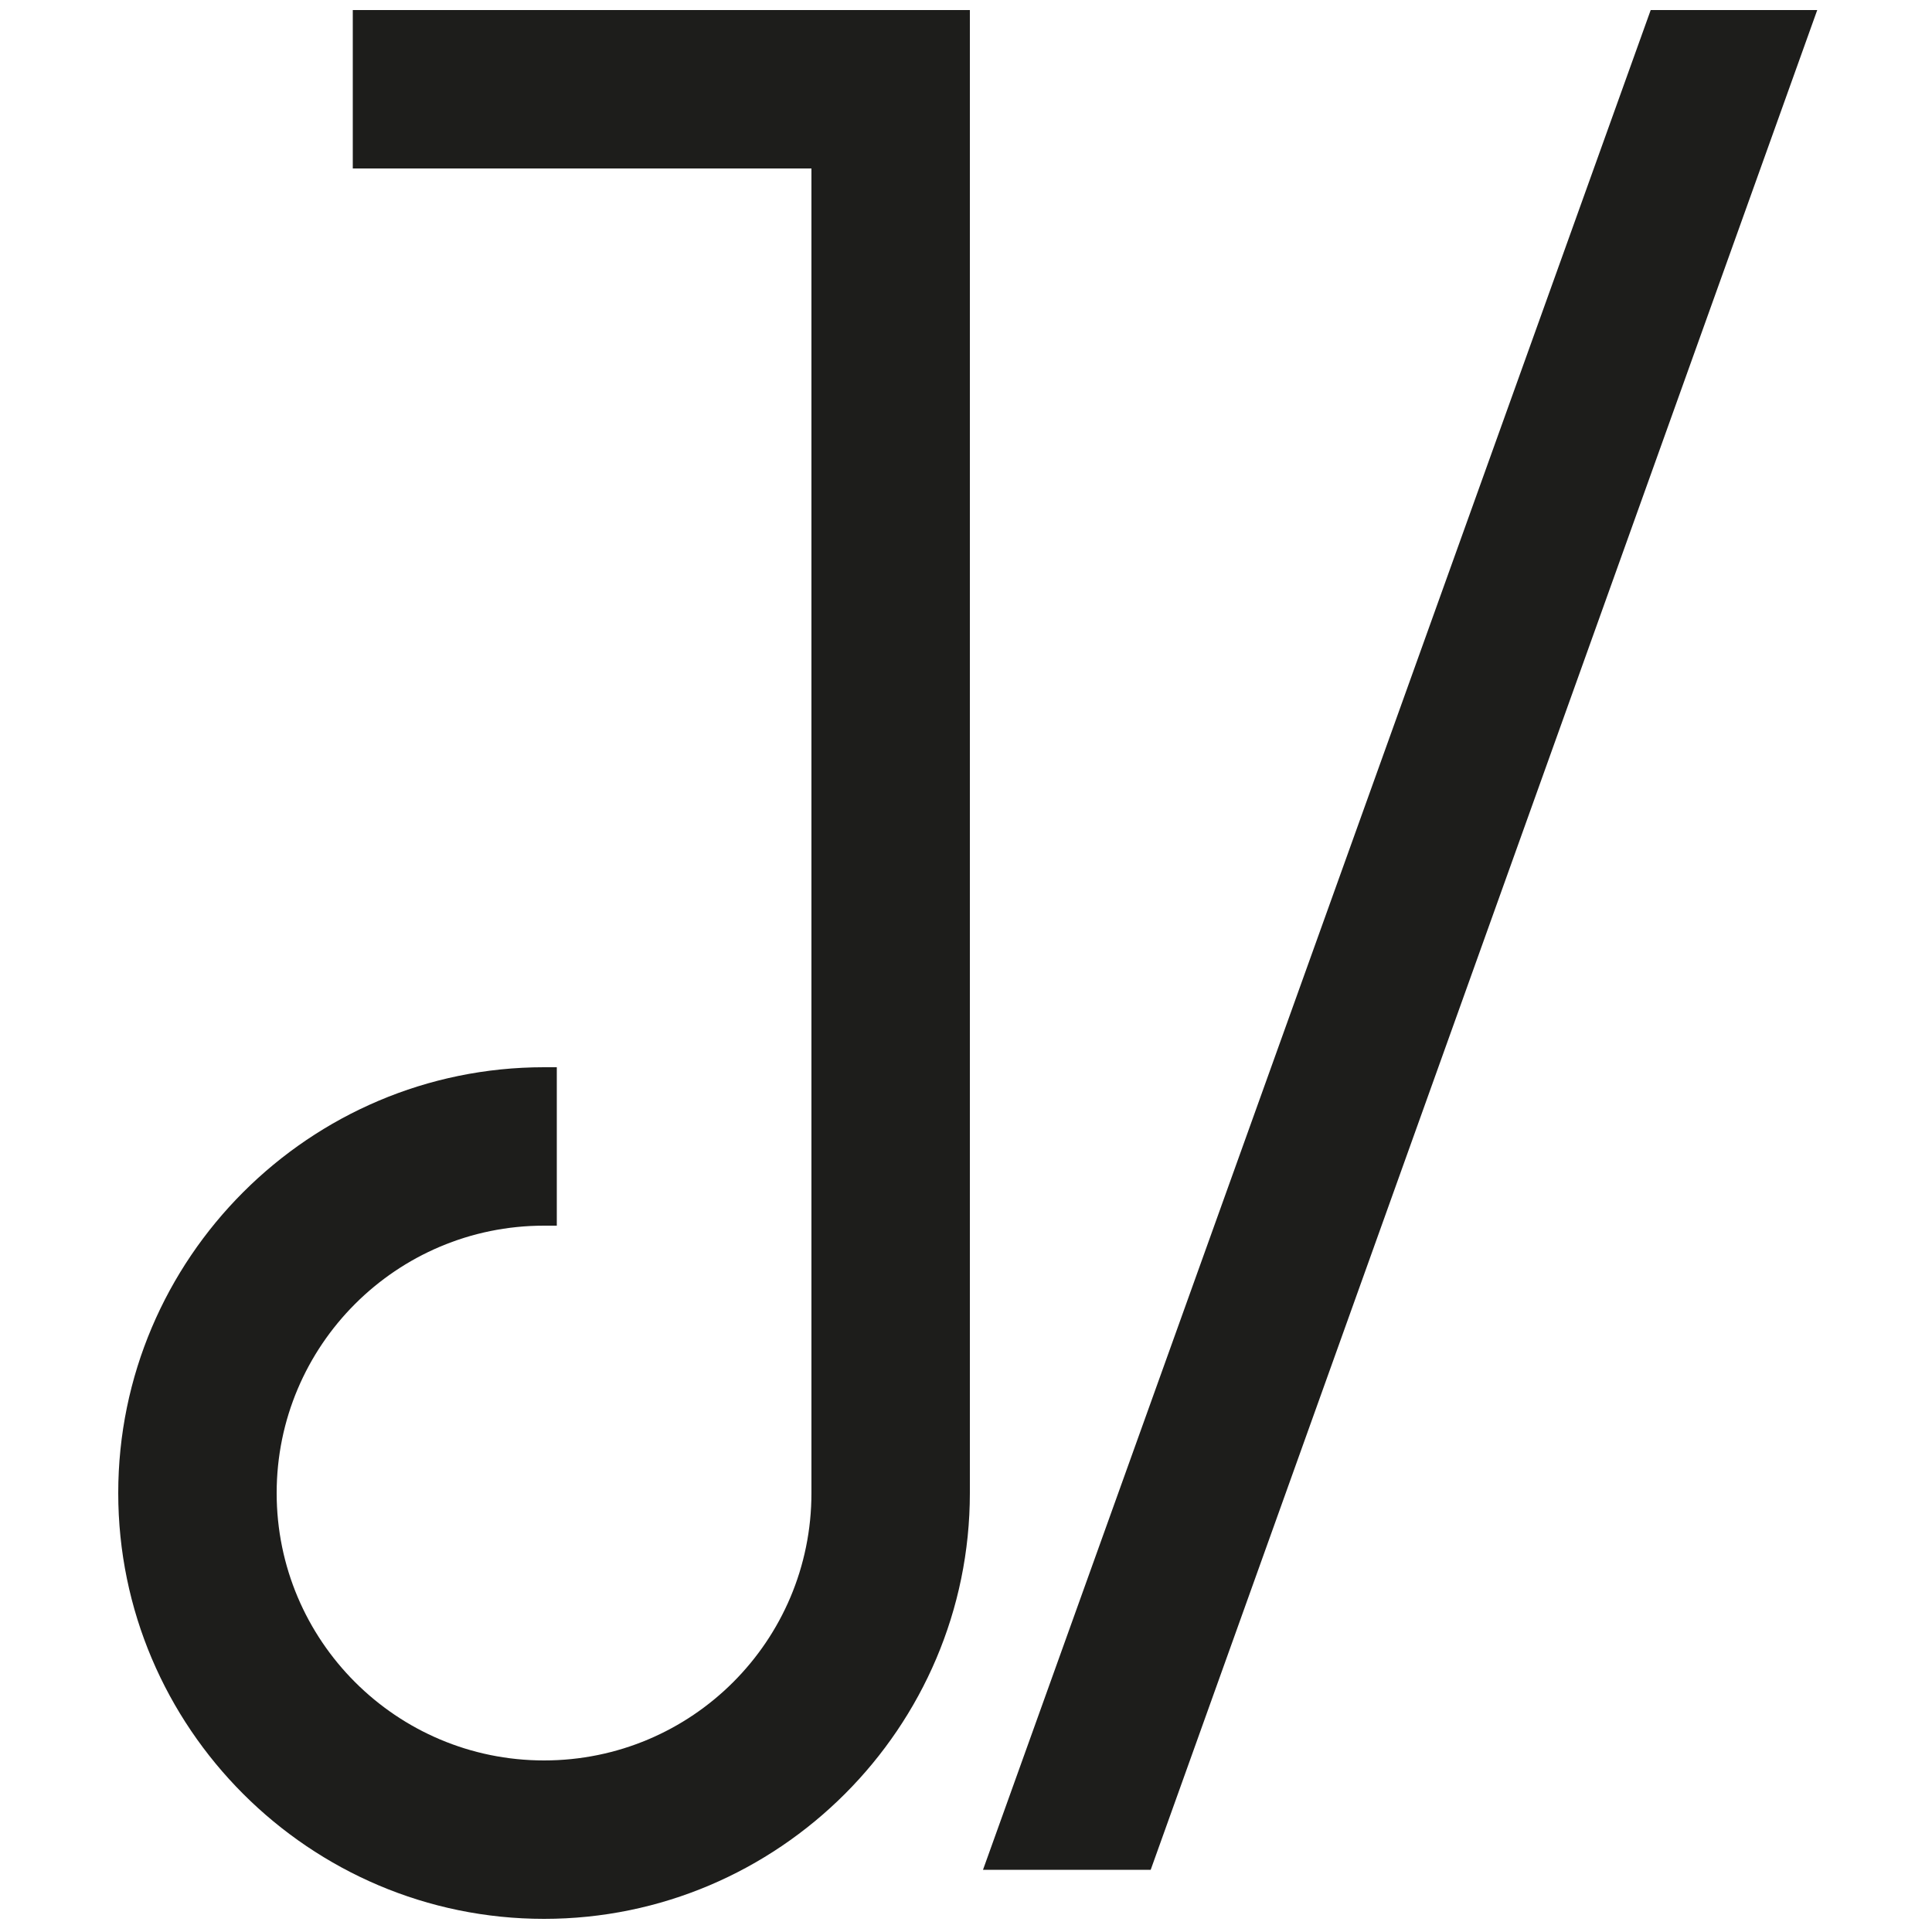
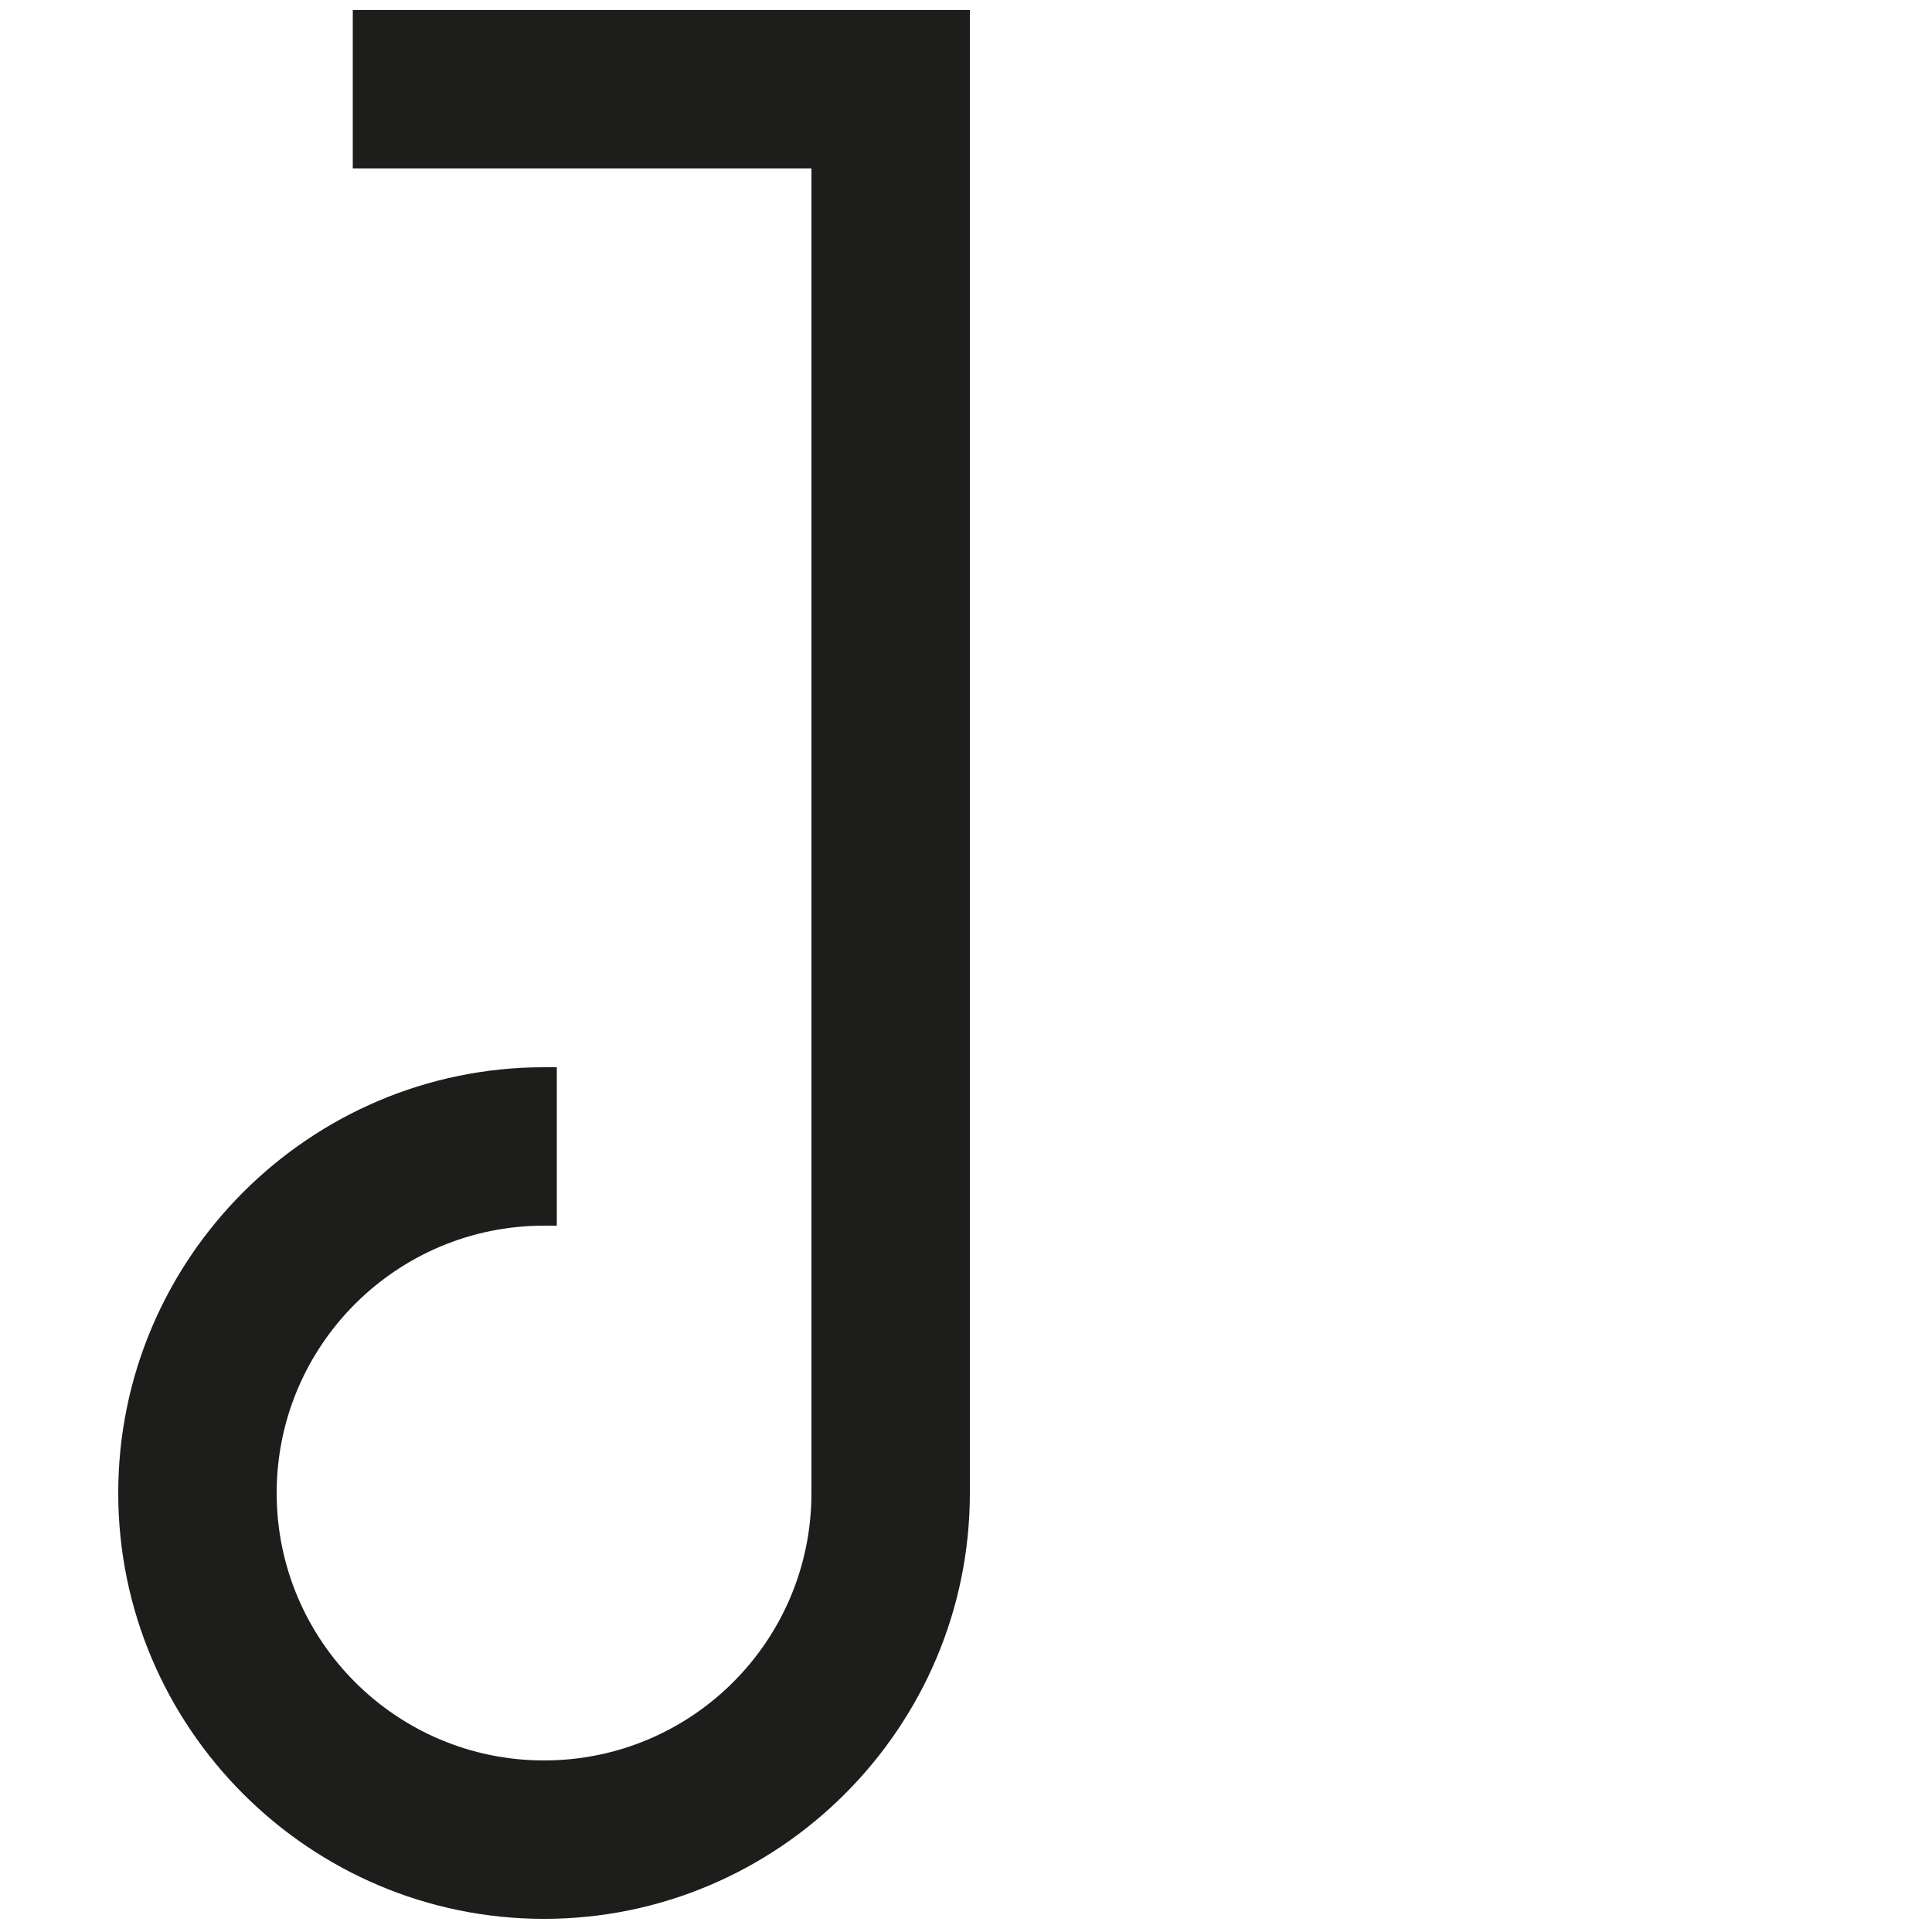
<svg xmlns="http://www.w3.org/2000/svg" version="1.1" width="500" height="500">
  <svg id="SvgjsSvg1005" version="1.1" viewBox="0 0 500 500">
    <defs>
      <style>
      .st0 {
        fill: #1d1d1b;
      }
    </style>
    </defs>
    <path class="st0" d="M91.3,43.6h118.7v342.8c0,38.3-31,69.2-69.2,69.2s-69.2-31-69.2-69.2,31-69.2,69.2-69.2h3.3v-41h-3.3c-60.7,0-110.2,49.5-110.2,110.2s49.5,110.2,110.2,110.2,110.2-49.5,110.2-110.2V2.6H91.3v41Z" />
-     <polygon class="st0" points="427.2 2.6 254.4 483.9 297.8 483.9 470.3 2.6 427.2 2.6" />
  </svg>
  <style>@media (prefers-color-scheme: light) { :root { filter: none; } }
@media (prefers-color-scheme: dark) { :root { filter: invert(100%); } }
</style>
</svg>